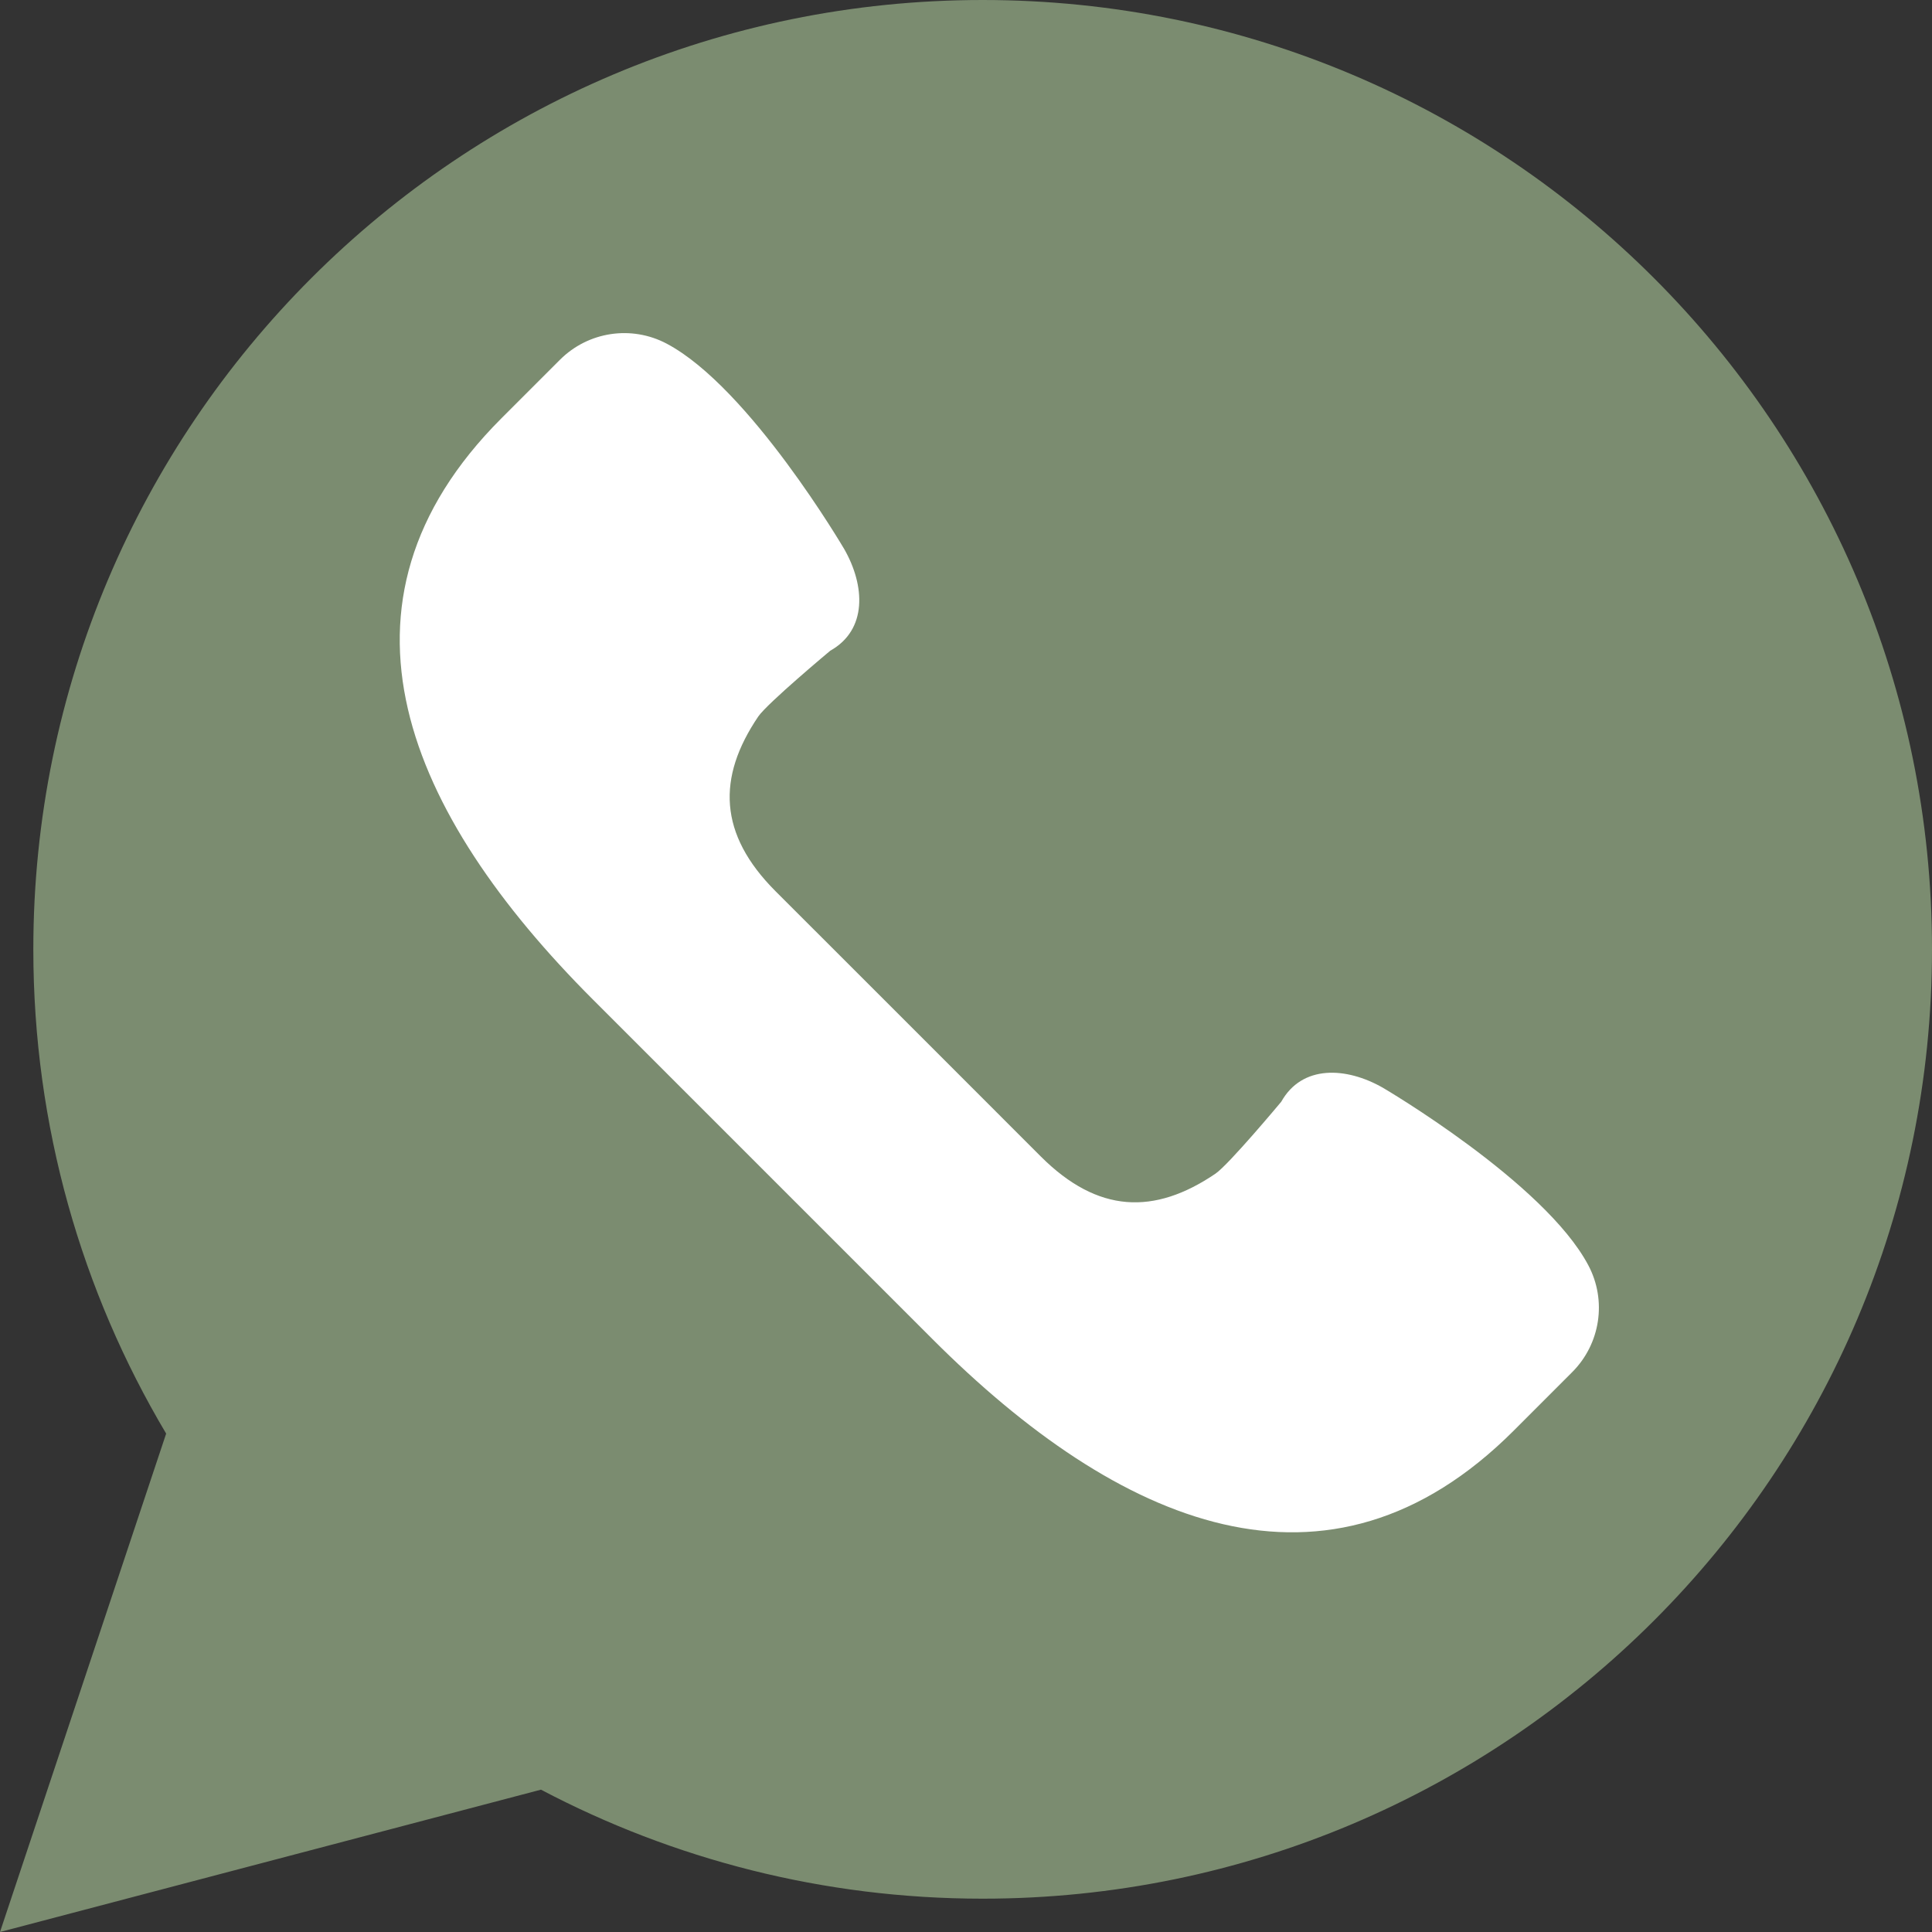
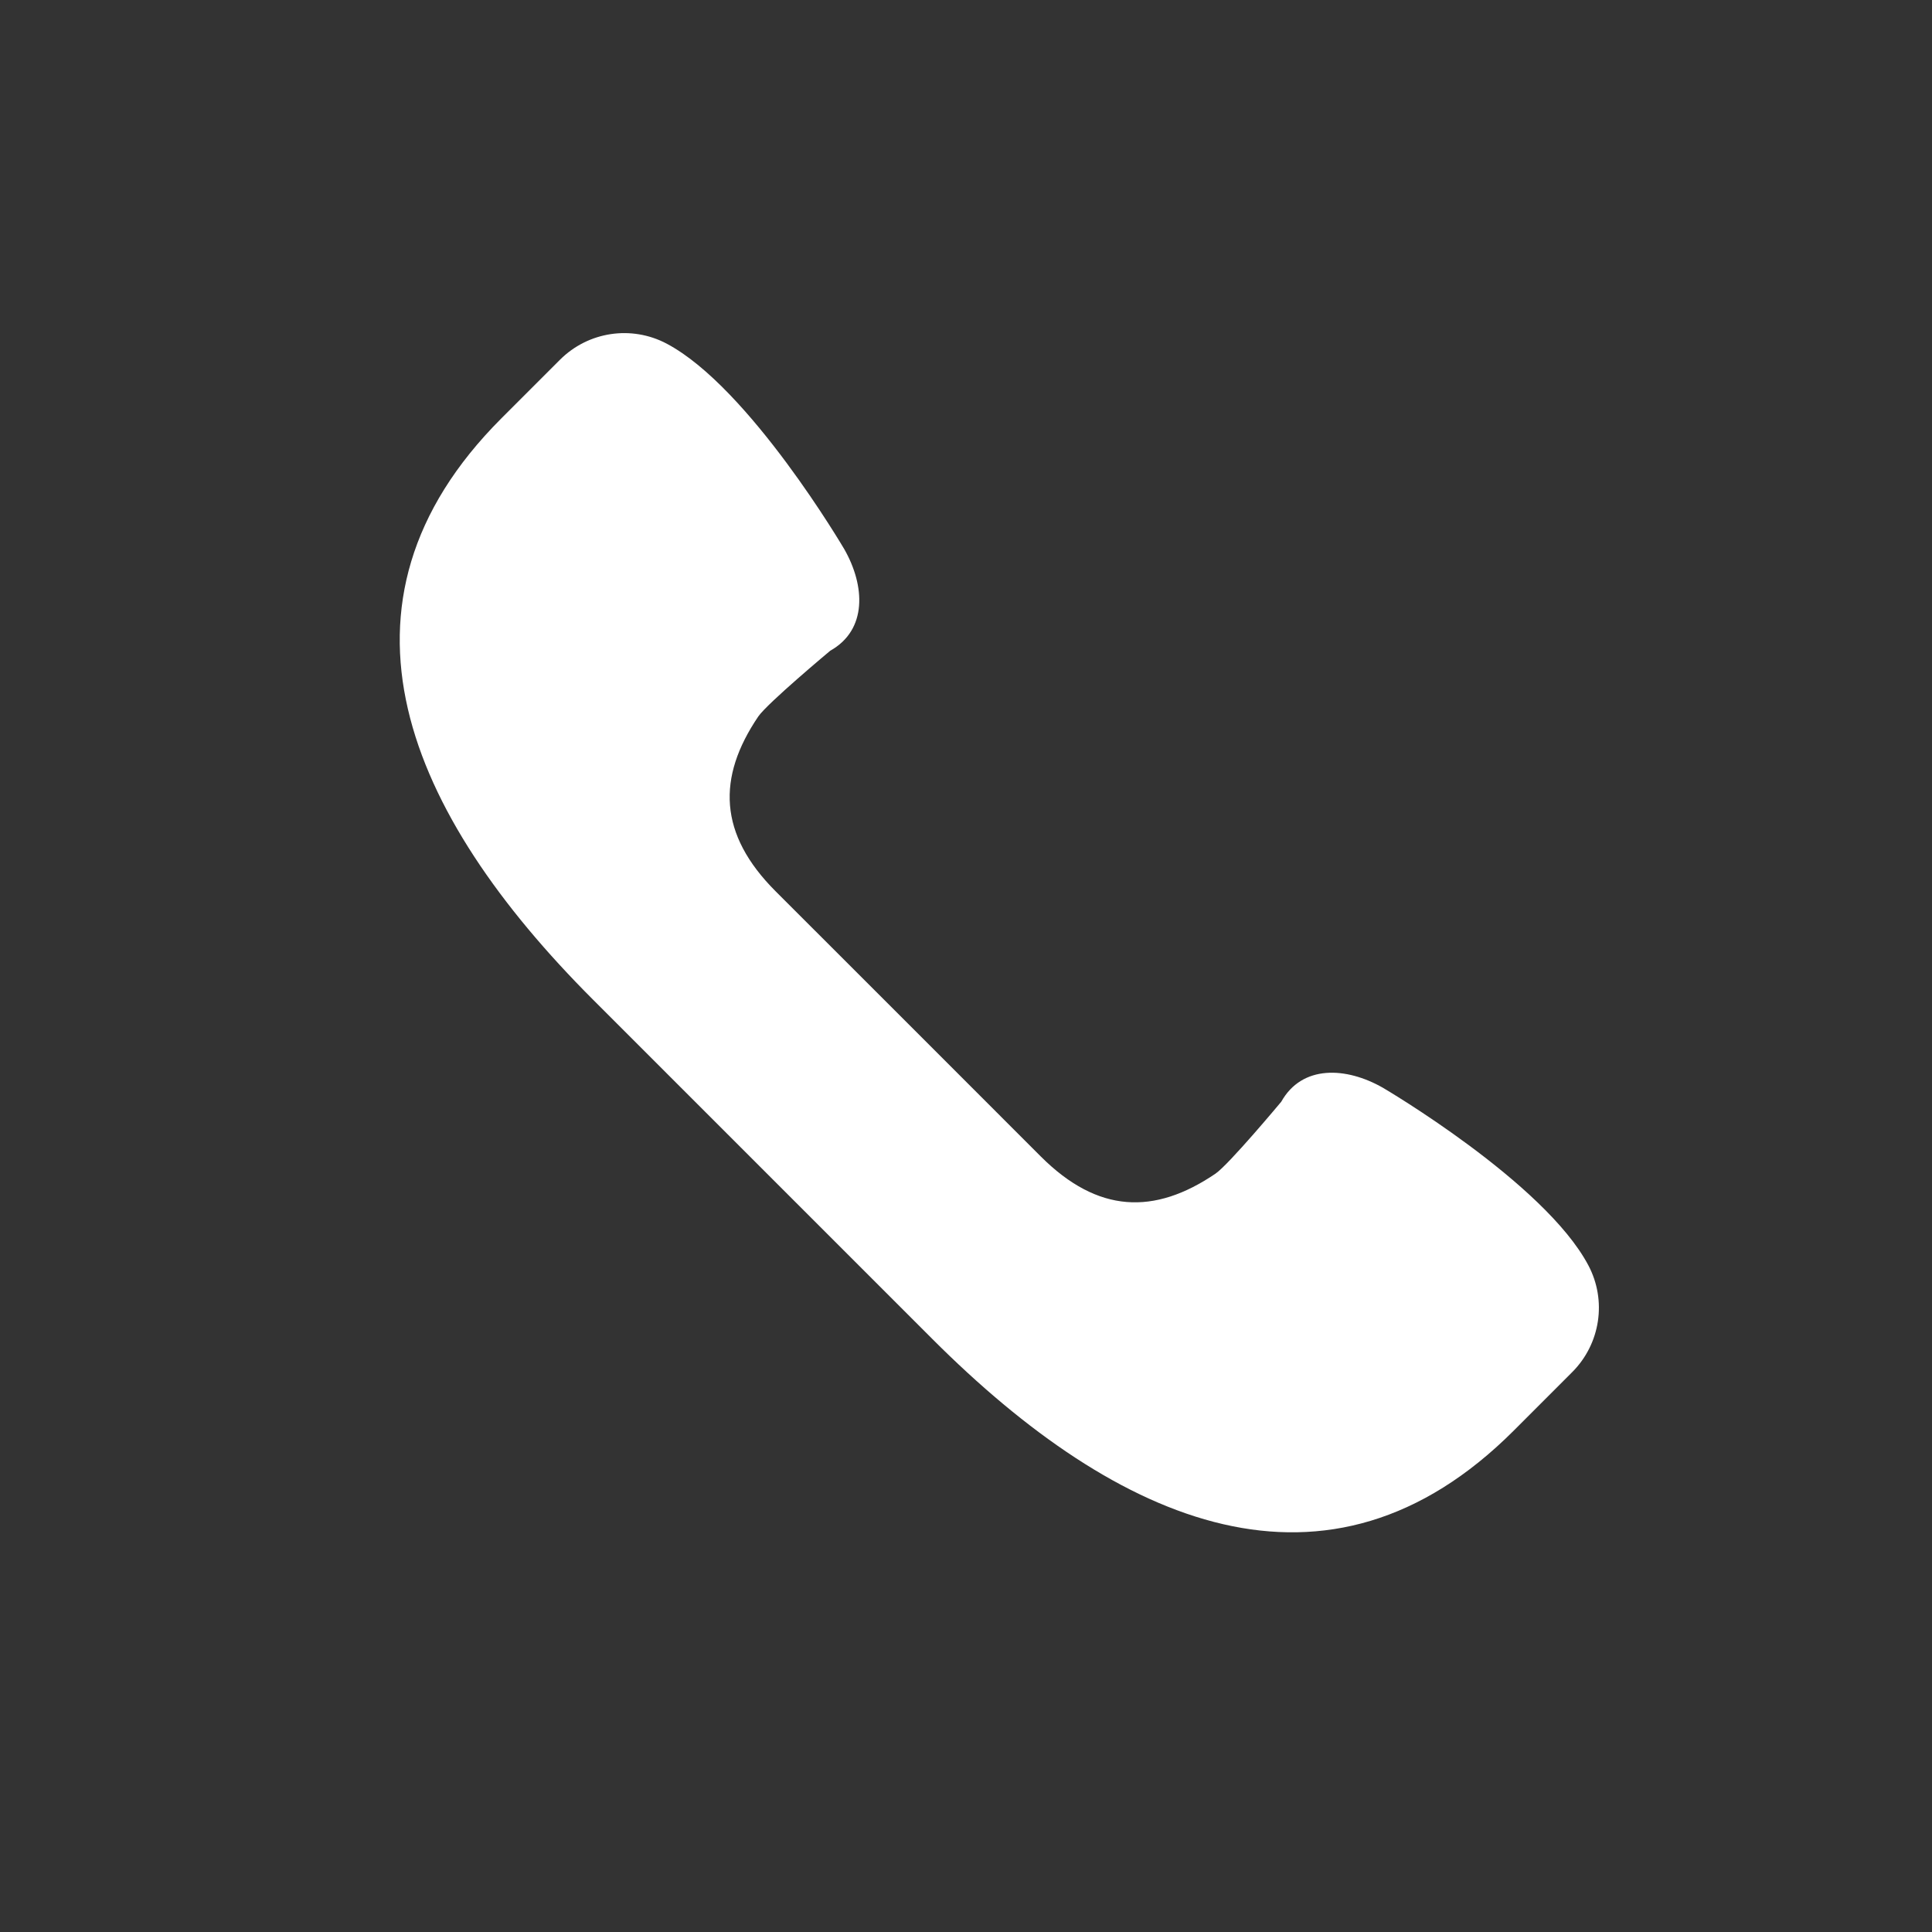
<svg xmlns="http://www.w3.org/2000/svg" width="40" height="40" viewBox="0 0 40 40" fill="none">
  <rect x="0" y="0" width="40" height="40" fill="#333333" stroke="none" />
-   <path d="M0 40L3.44 29.681C1.694 26.745 0.69 23.319 0.69 19.655C0.69 8.8 9.49 0 20.345 0C31.2 0 40 8.8 40 19.655C40 30.51 31.2 39.31 20.345 39.31C17.042 39.31 13.932 38.492 11.2 37.053L0 40Z" fill="#7B8C70" />
  <path d="M32.885 26.197C31.977 24.481 28.63 22.52 28.63 22.52C27.873 22.088 26.959 22.04 26.527 22.81C26.527 22.81 25.44 24.114 25.163 24.301C23.9 25.157 22.73 25.124 21.548 23.943L18.803 21.197L16.057 18.452C14.876 17.27 14.843 16.1 15.698 14.836C15.886 14.56 17.19 13.472 17.19 13.472C17.96 13.04 17.912 12.127 17.48 11.37C17.48 11.37 15.518 8.023 13.803 7.115C13.074 6.729 12.178 6.864 11.594 7.448L10.382 8.66C6.536 12.506 8.43 16.848 12.276 20.695L15.791 24.21L19.306 27.725C23.152 31.571 27.494 33.465 31.341 29.619L32.553 28.406C33.136 27.821 33.271 26.925 32.885 26.197Z" fill="white" />
</svg>